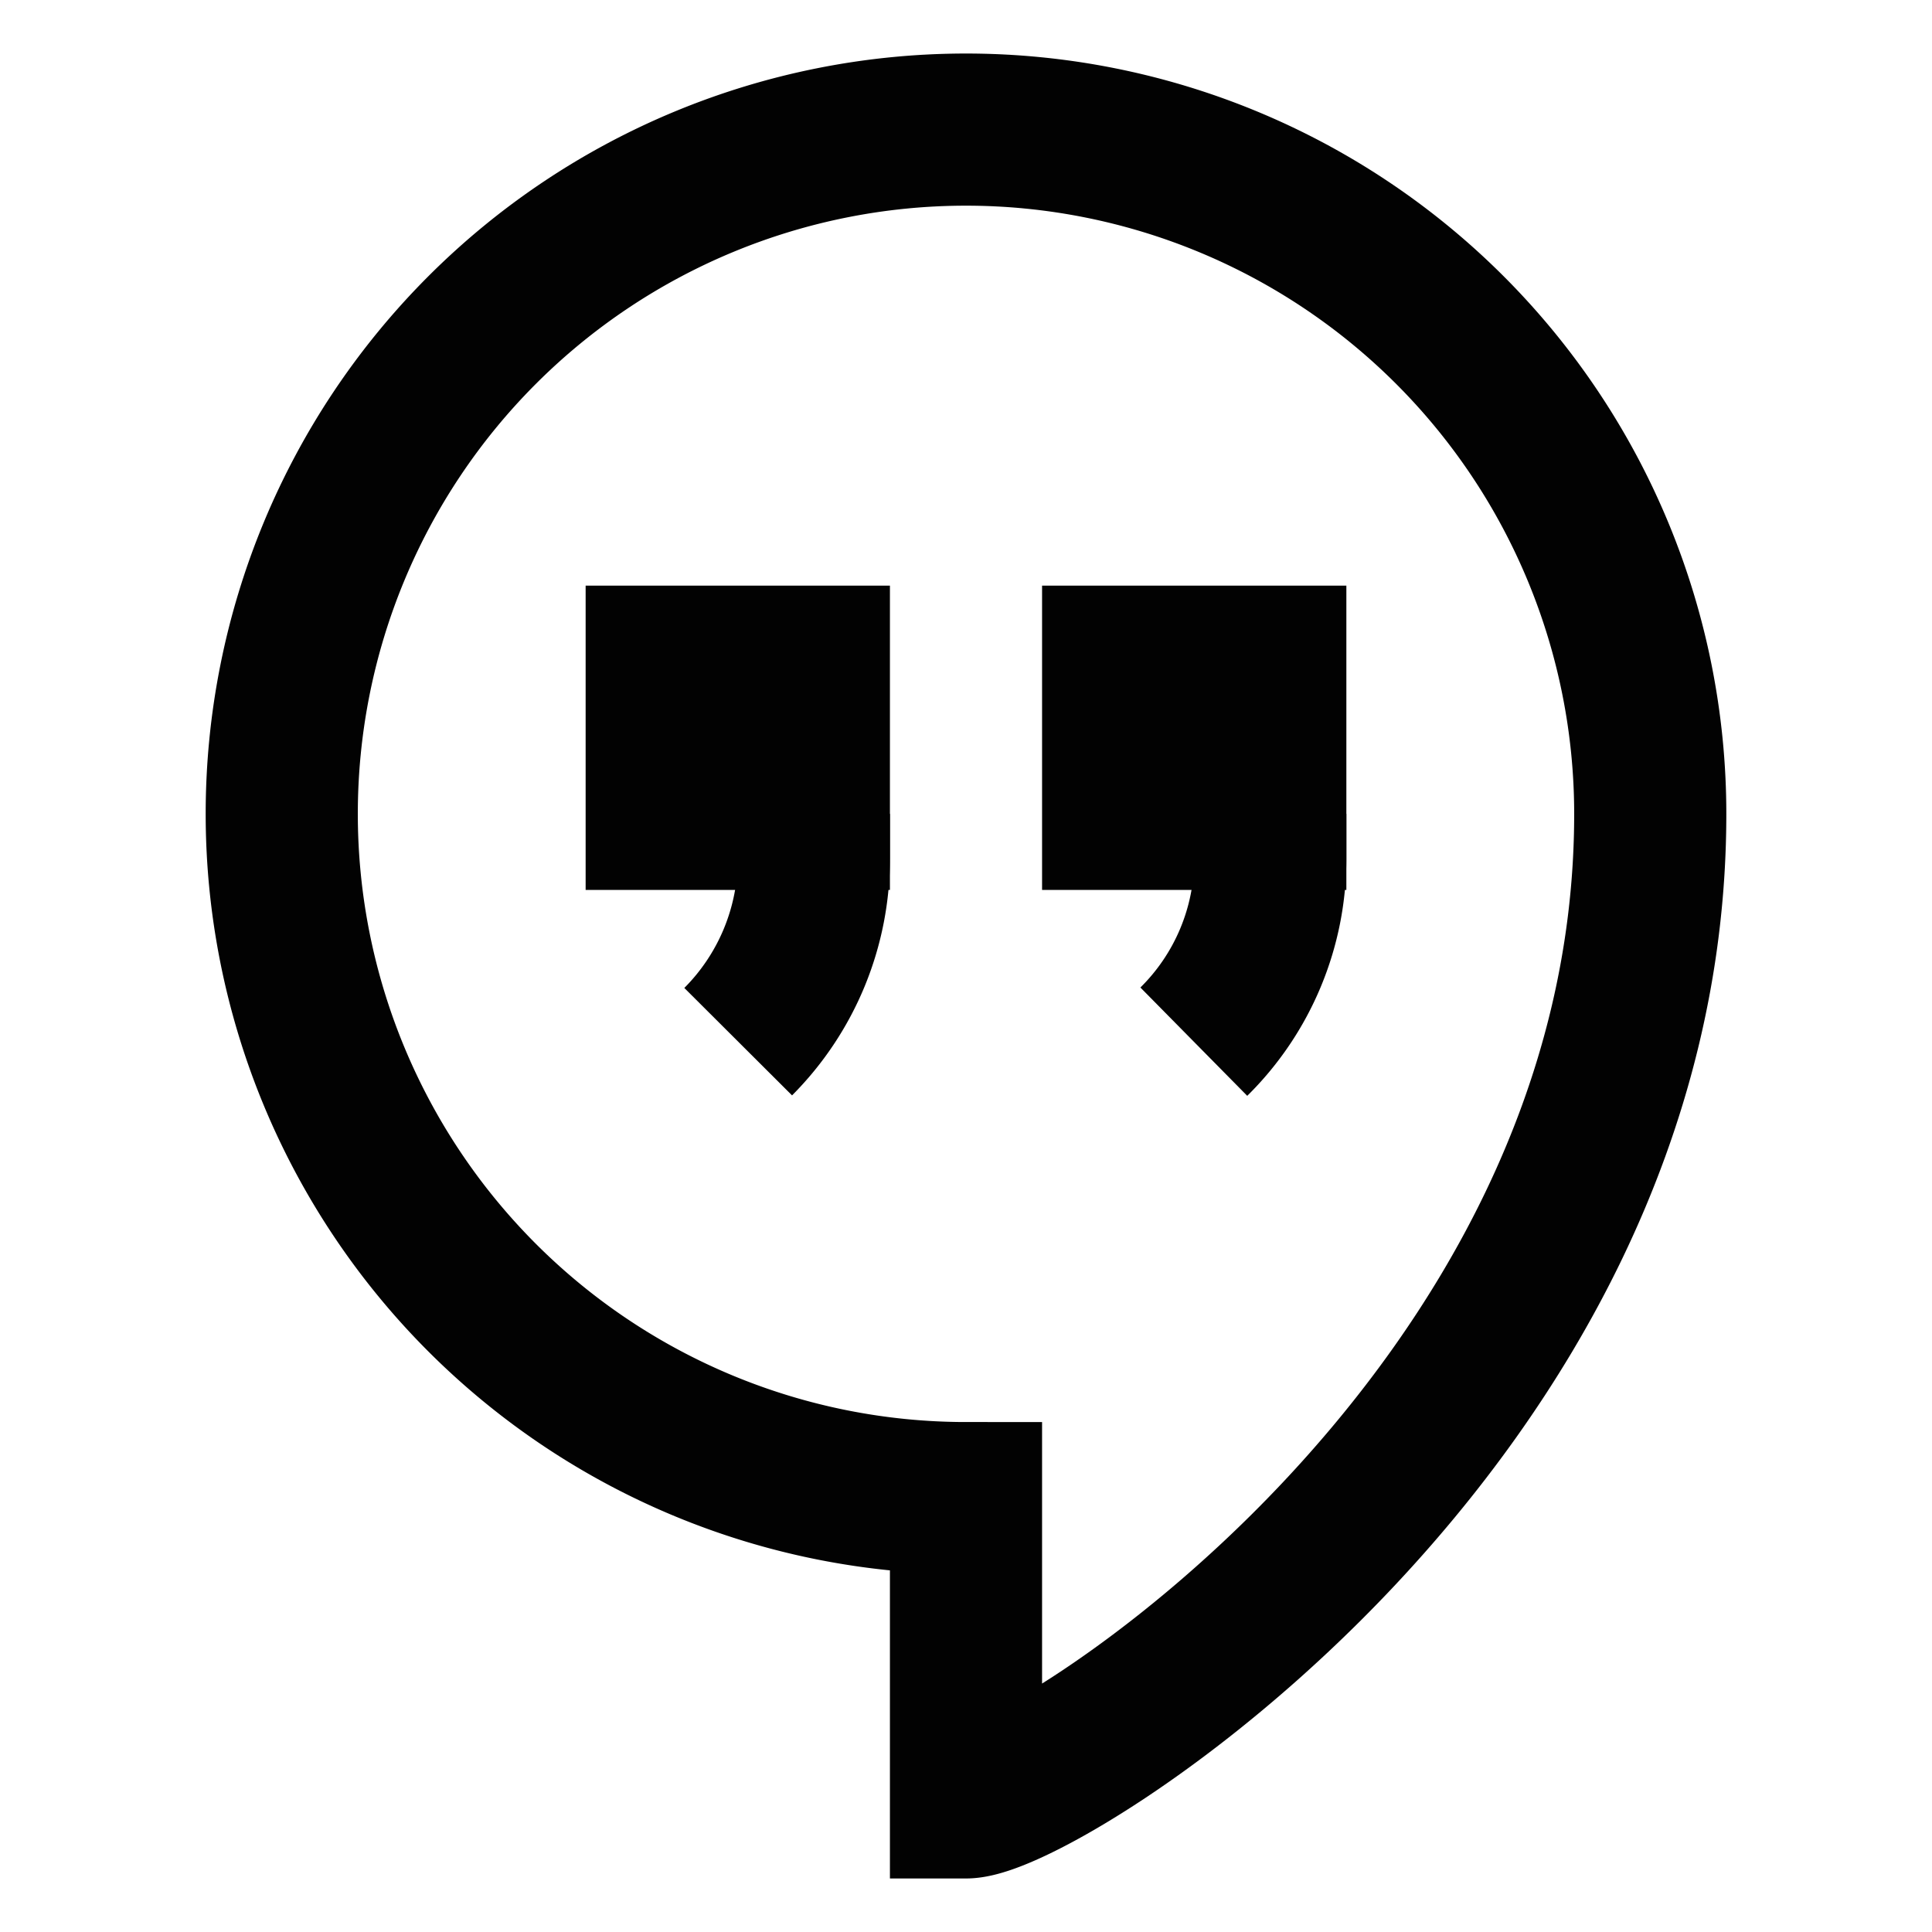
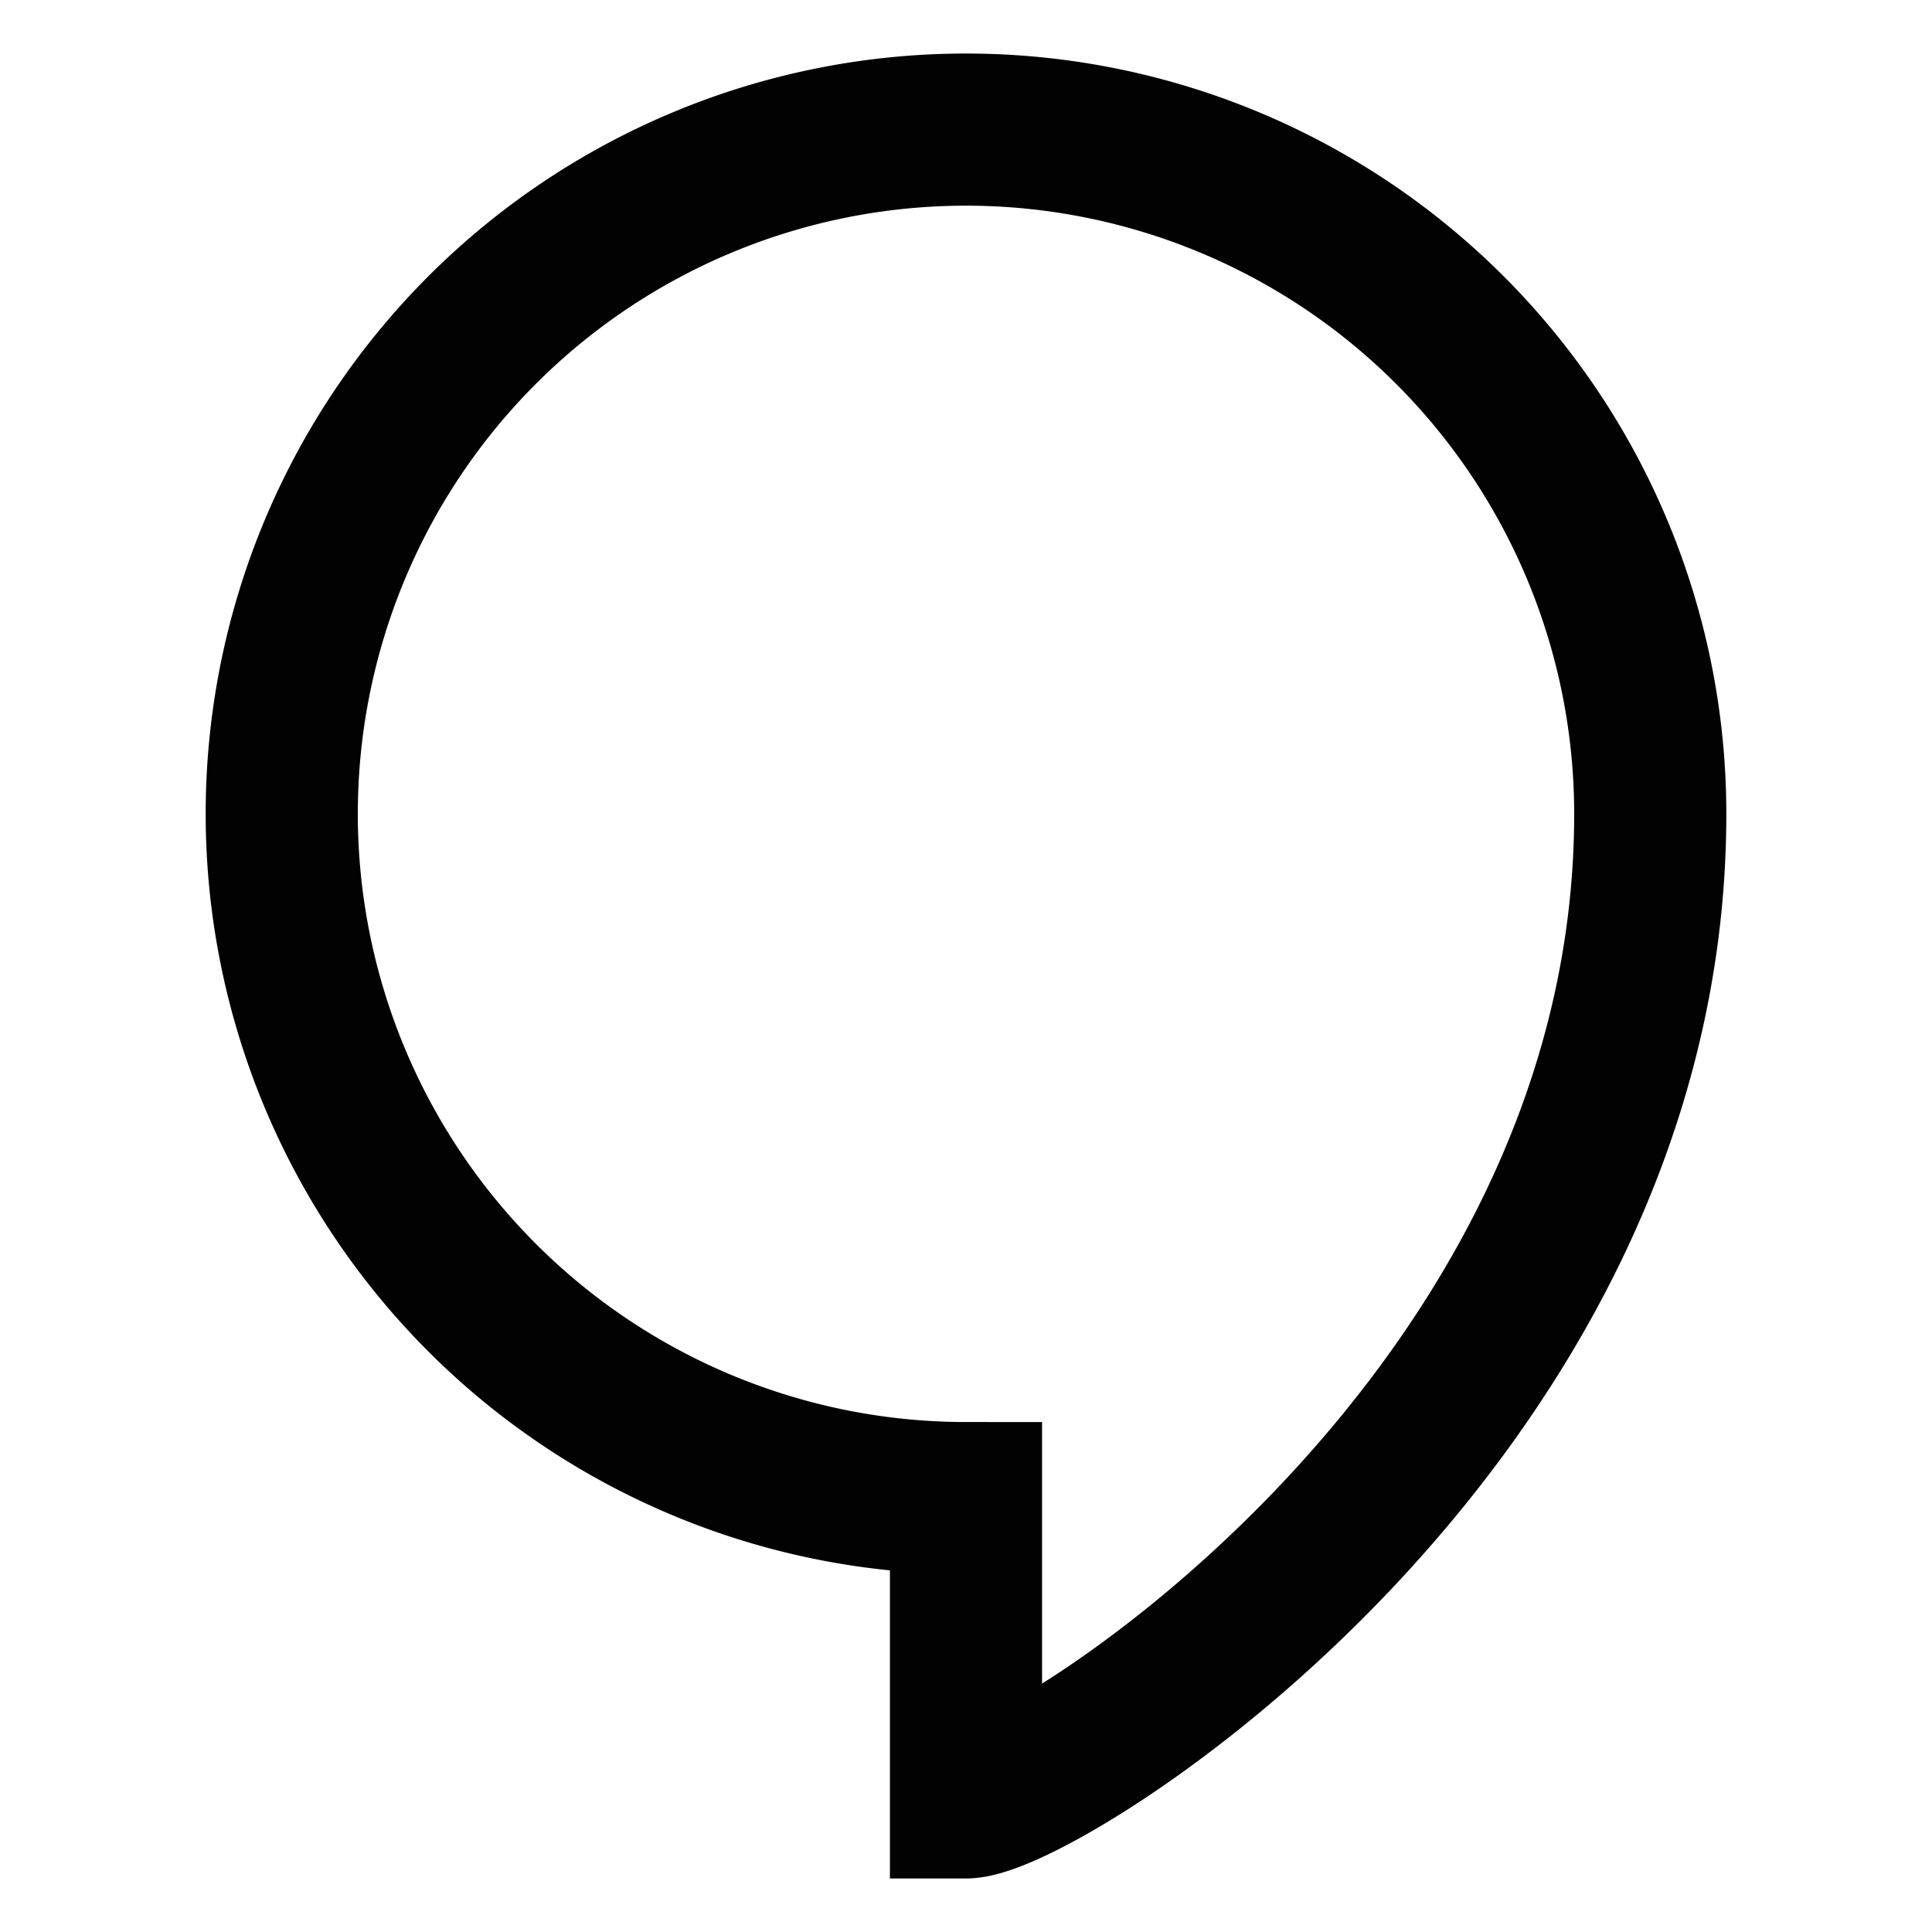
<svg xmlns="http://www.w3.org/2000/svg" id="Layer_1" data-name="Layer 1" viewBox="0 0 24 24">
  <defs>
    <style>.cls-1{fill:none;stroke:#020202;stroke-miterlimit:10;stroke-width:1.89px;}</style>
  </defs>
  <path class="cls-1" d="M12,18.61v3.78c.94,0,8.5-4.72,8.5-12.28a8.5,8.5,0,1,0-8.5,8.5Z" />
-   <rect class="cls-1" x="8.22" y="8.22" width="1.89" height="1.89" />
-   <path class="cls-1" d="M9.17,12.94h0a3.22,3.22,0,0,0,.94-2.28v-.55" />
-   <rect class="cls-1" x="13.89" y="8.22" width="1.89" height="1.89" />
-   <path class="cls-1" d="M14.83,12.94h0a3.19,3.19,0,0,0,.95-2.28v-.55" />
</svg>